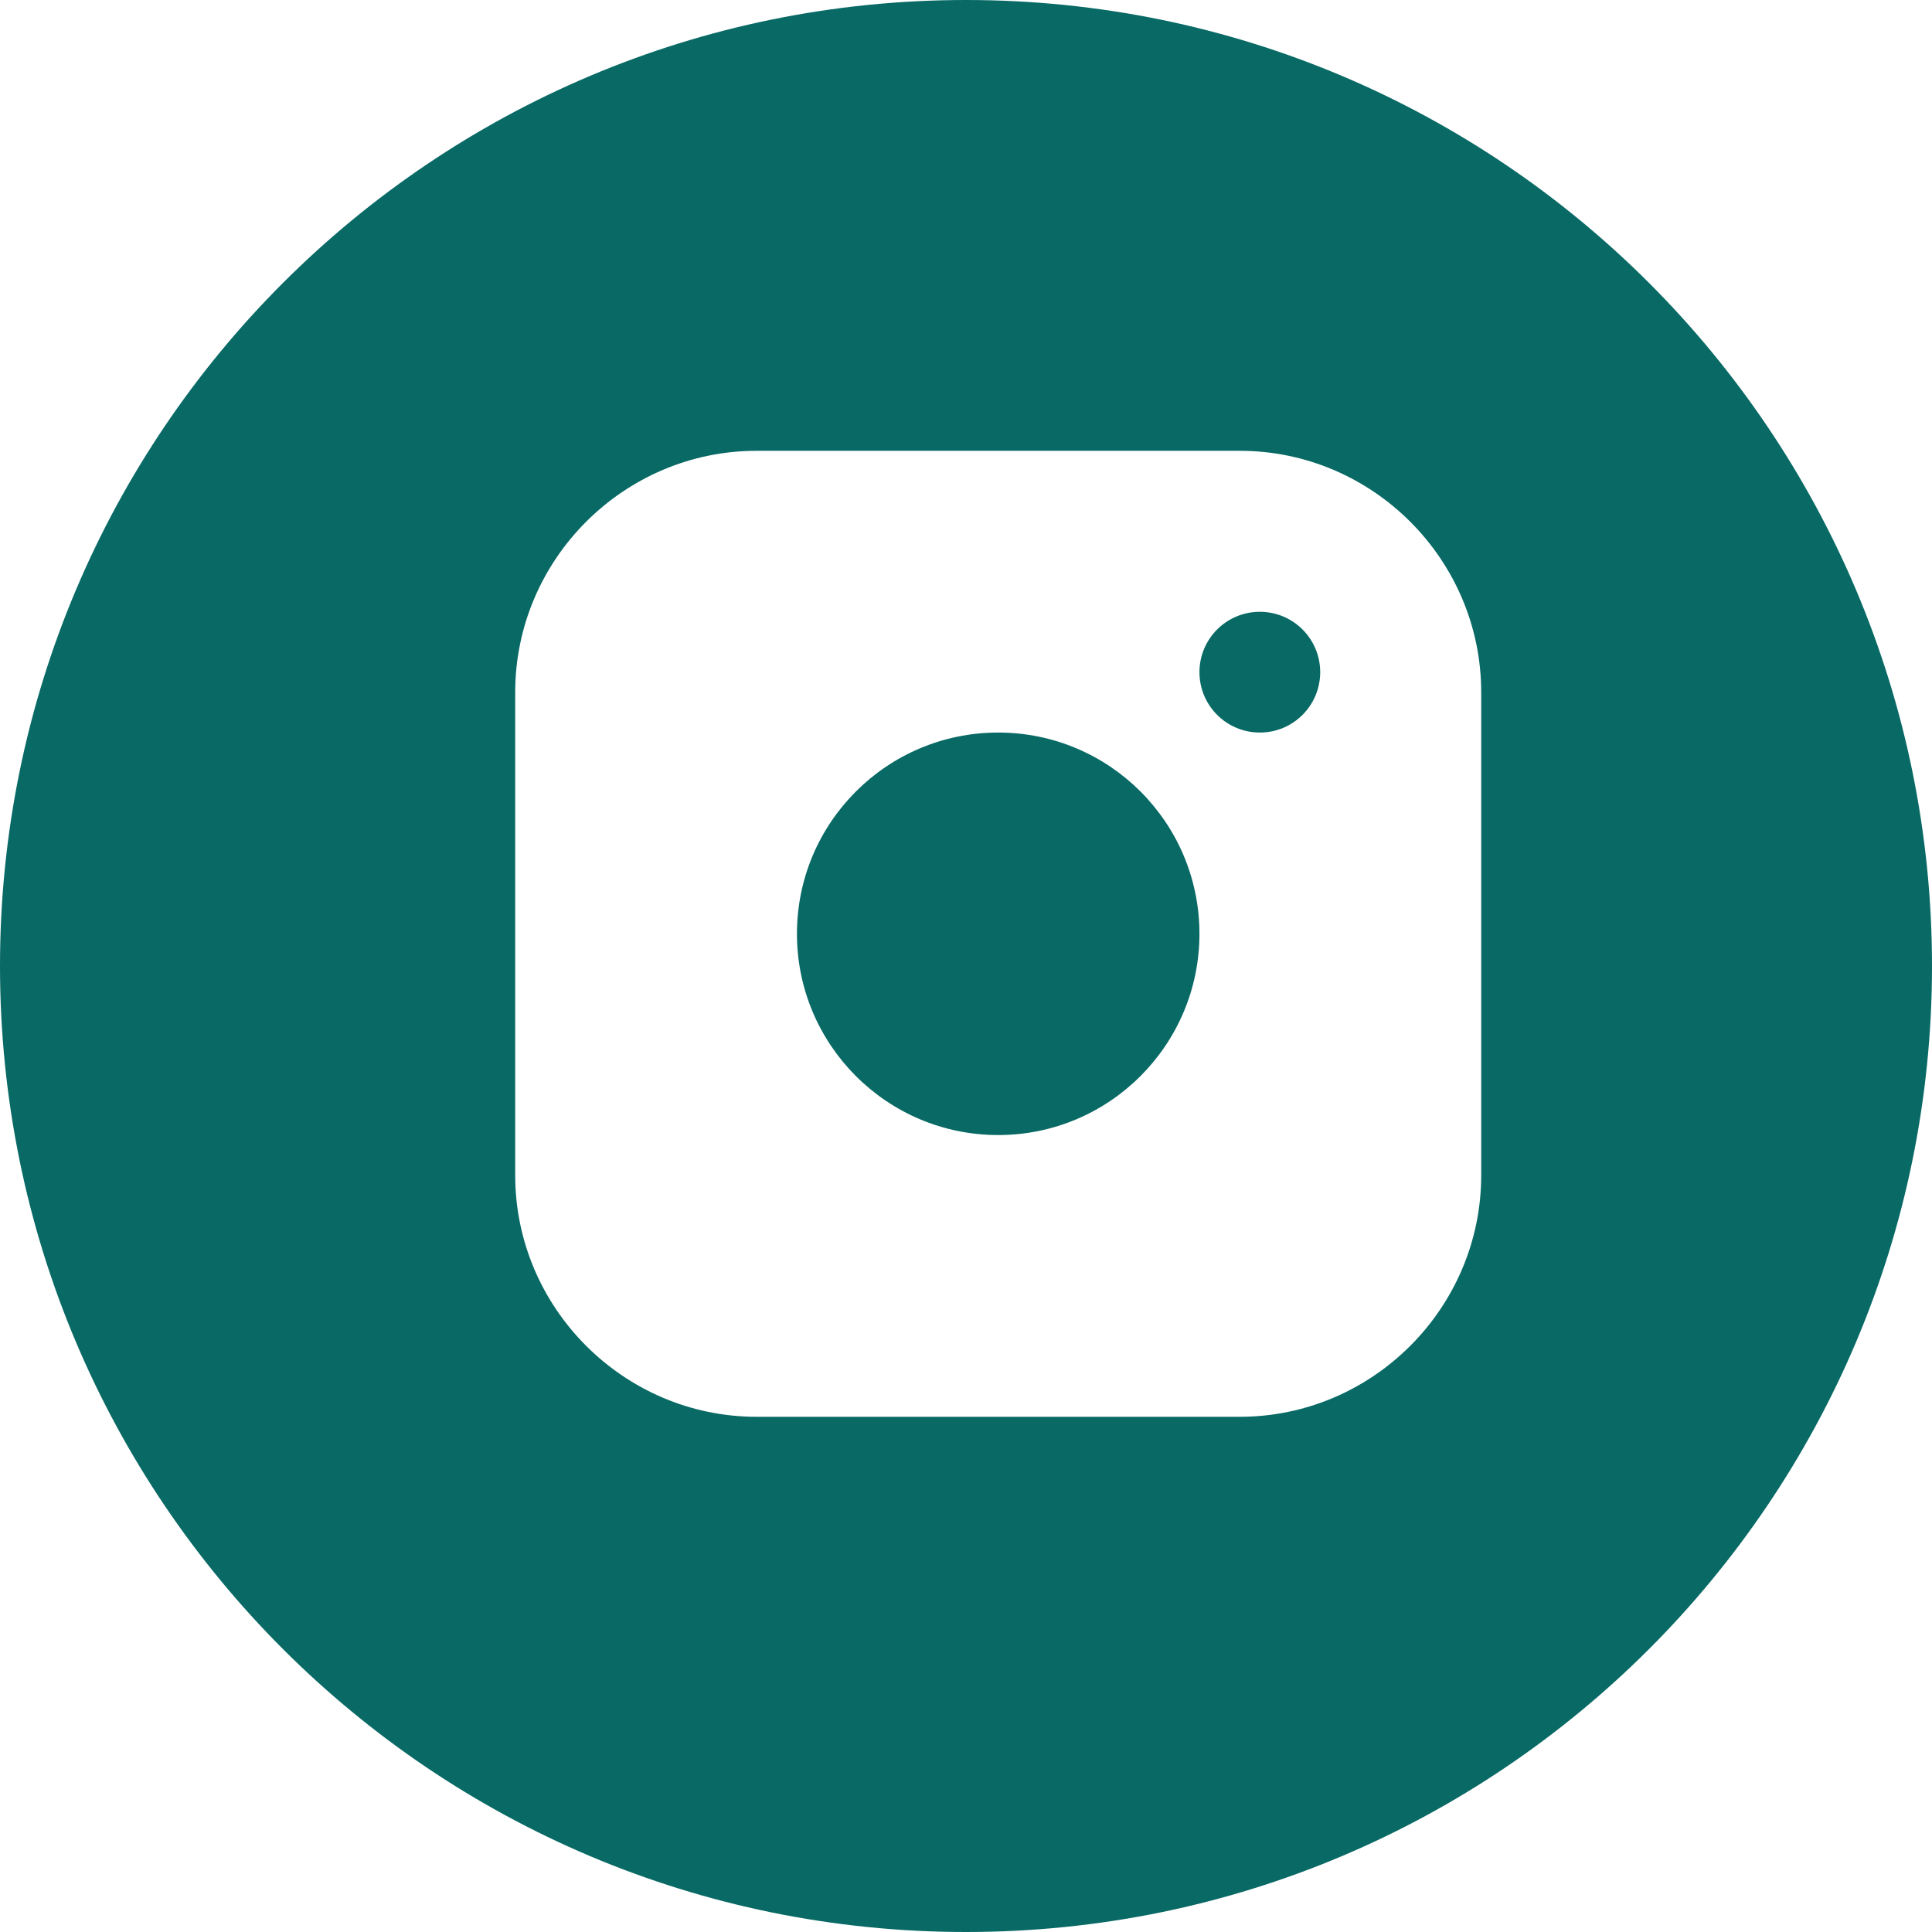
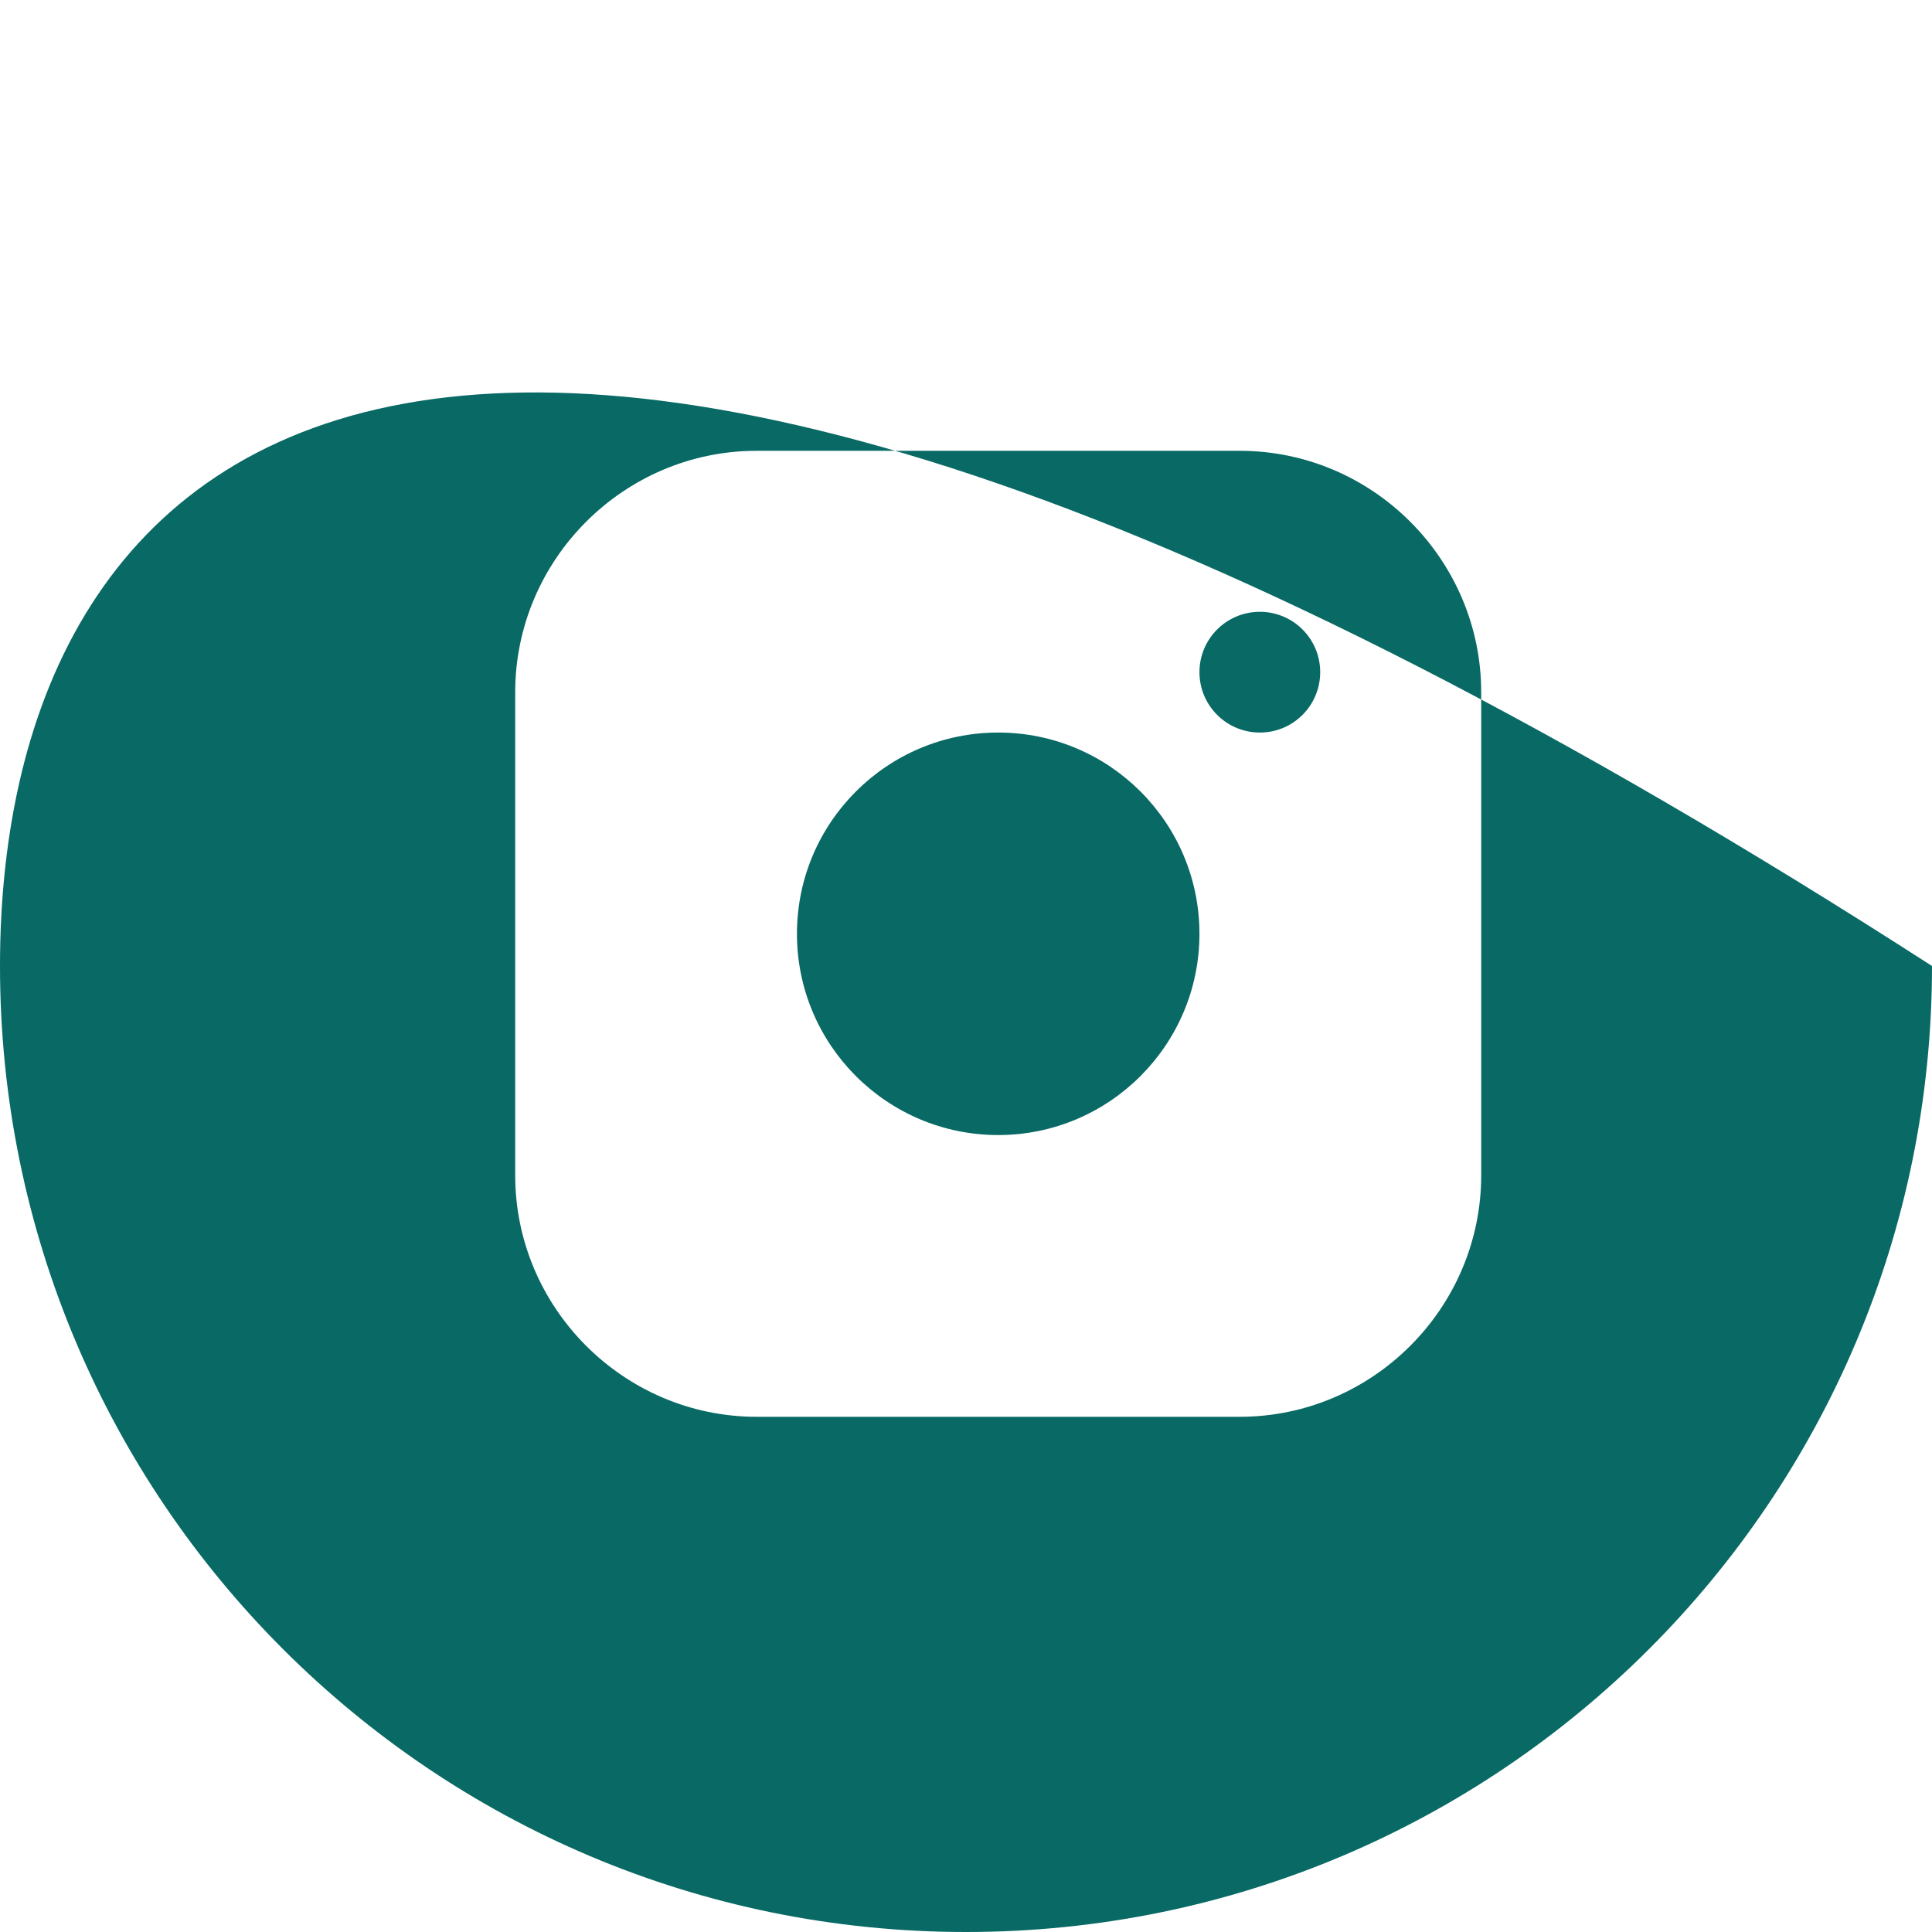
<svg xmlns="http://www.w3.org/2000/svg" width="30" height="30" viewBox="0 0 30 30" fill="none">
-   <path fill-rule="evenodd" clip-rule="evenodd" d="M15 30C23.284 30 30 23.284 30 15C30 6.716 23.284 0 15 0C6.716 0 0 6.716 0 15C0 23.284 6.716 30 15 30ZM11.75 7H19.25C21.312 7 23 8.687 23 10.75V18.25C23 20.312 21.312 22 19.25 22H11.75C9.688 22 8 20.312 8 18.25V10.75C8 8.687 9.688 7 11.75 7ZM12.375 14.5C12.375 16.225 13.774 17.625 15.5 17.625C17.225 17.625 18.625 16.225 18.625 14.5C18.625 12.774 17.225 11.375 15.5 11.375C13.774 11.375 12.375 12.774 12.375 14.5ZM18.625 10.437C18.625 10.955 19.044 11.375 19.563 11.375C20.081 11.375 20.5 10.955 20.5 10.437C20.5 9.92 20.081 9.5 19.563 9.5C19.044 9.5 18.625 9.92 18.625 10.437Z" fill="#086965" />
+   <path fill-rule="evenodd" clip-rule="evenodd" d="M15 30C23.284 30 30 23.284 30 15C6.716 0 0 6.716 0 15C0 23.284 6.716 30 15 30ZM11.75 7H19.25C21.312 7 23 8.687 23 10.75V18.25C23 20.312 21.312 22 19.25 22H11.75C9.688 22 8 20.312 8 18.25V10.75C8 8.687 9.688 7 11.75 7ZM12.375 14.5C12.375 16.225 13.774 17.625 15.5 17.625C17.225 17.625 18.625 16.225 18.625 14.5C18.625 12.774 17.225 11.375 15.5 11.375C13.774 11.375 12.375 12.774 12.375 14.5ZM18.625 10.437C18.625 10.955 19.044 11.375 19.563 11.375C20.081 11.375 20.5 10.955 20.5 10.437C20.5 9.92 20.081 9.5 19.563 9.5C19.044 9.5 18.625 9.92 18.625 10.437Z" fill="#086965" />
</svg>